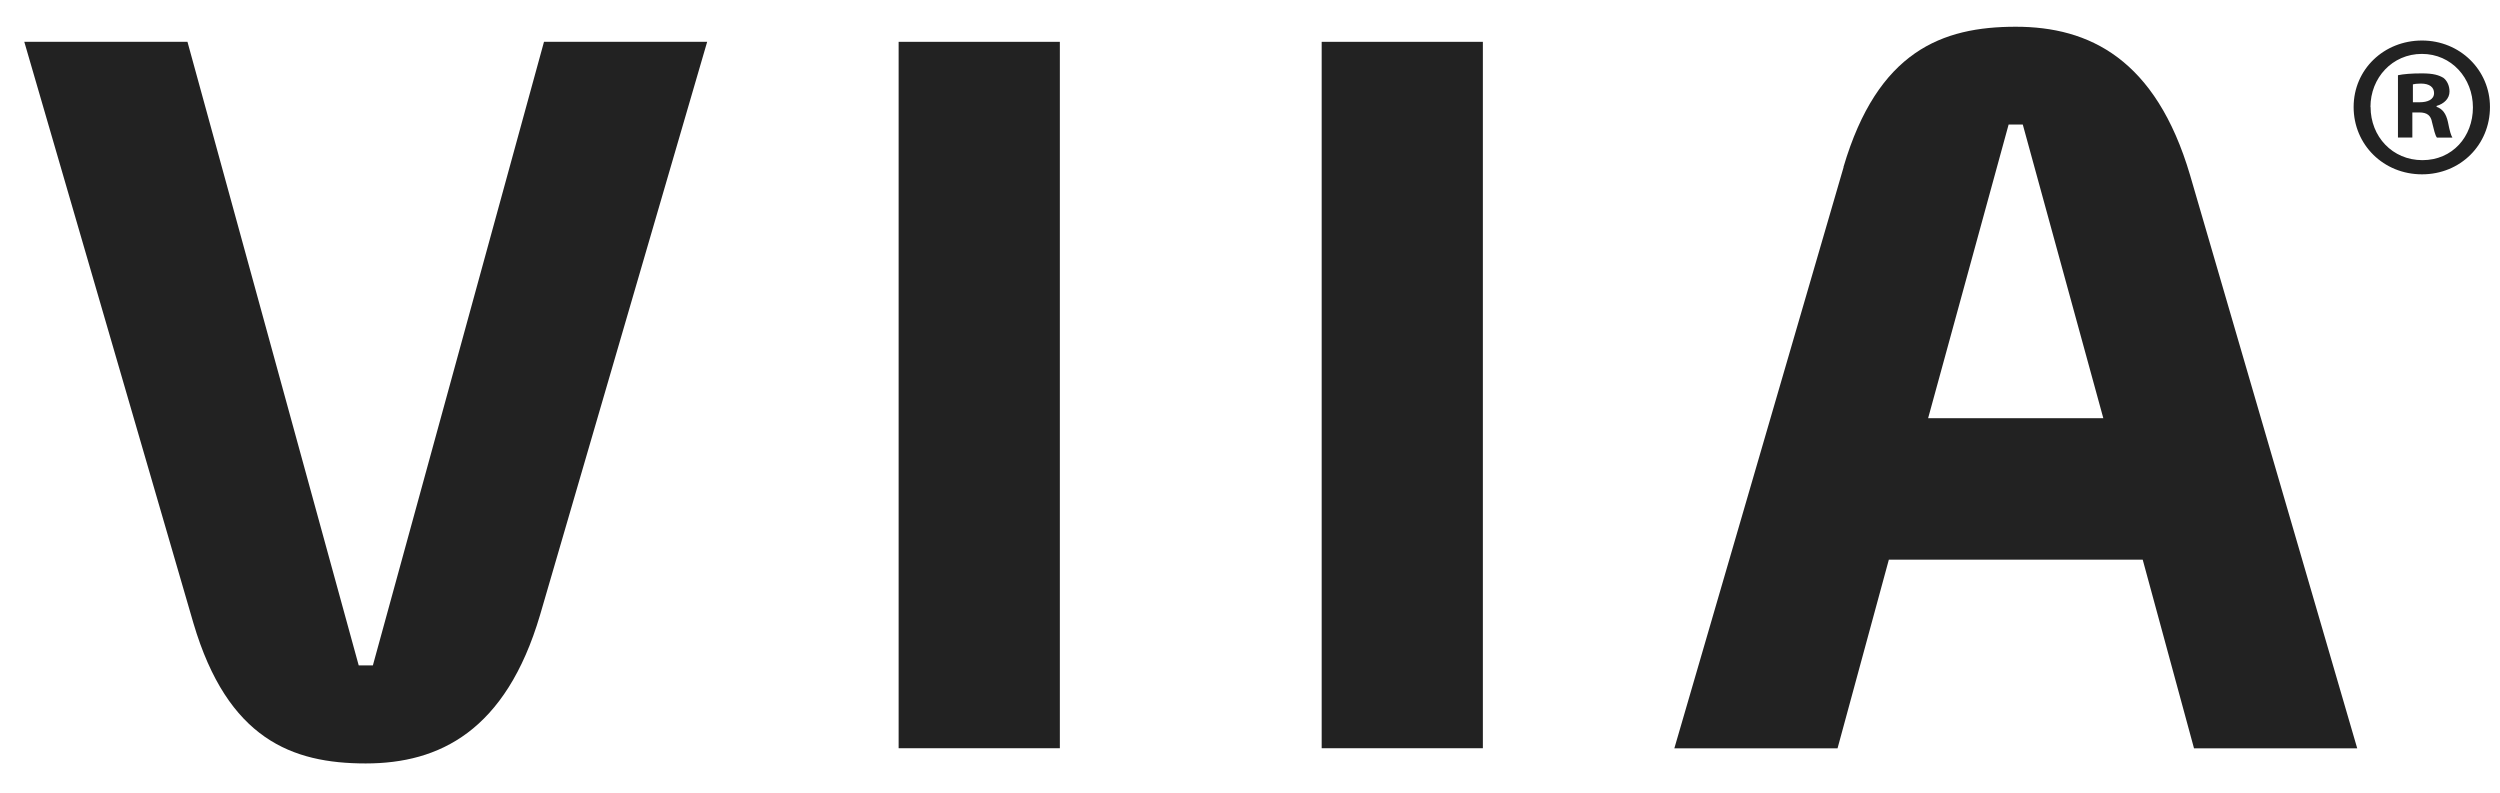
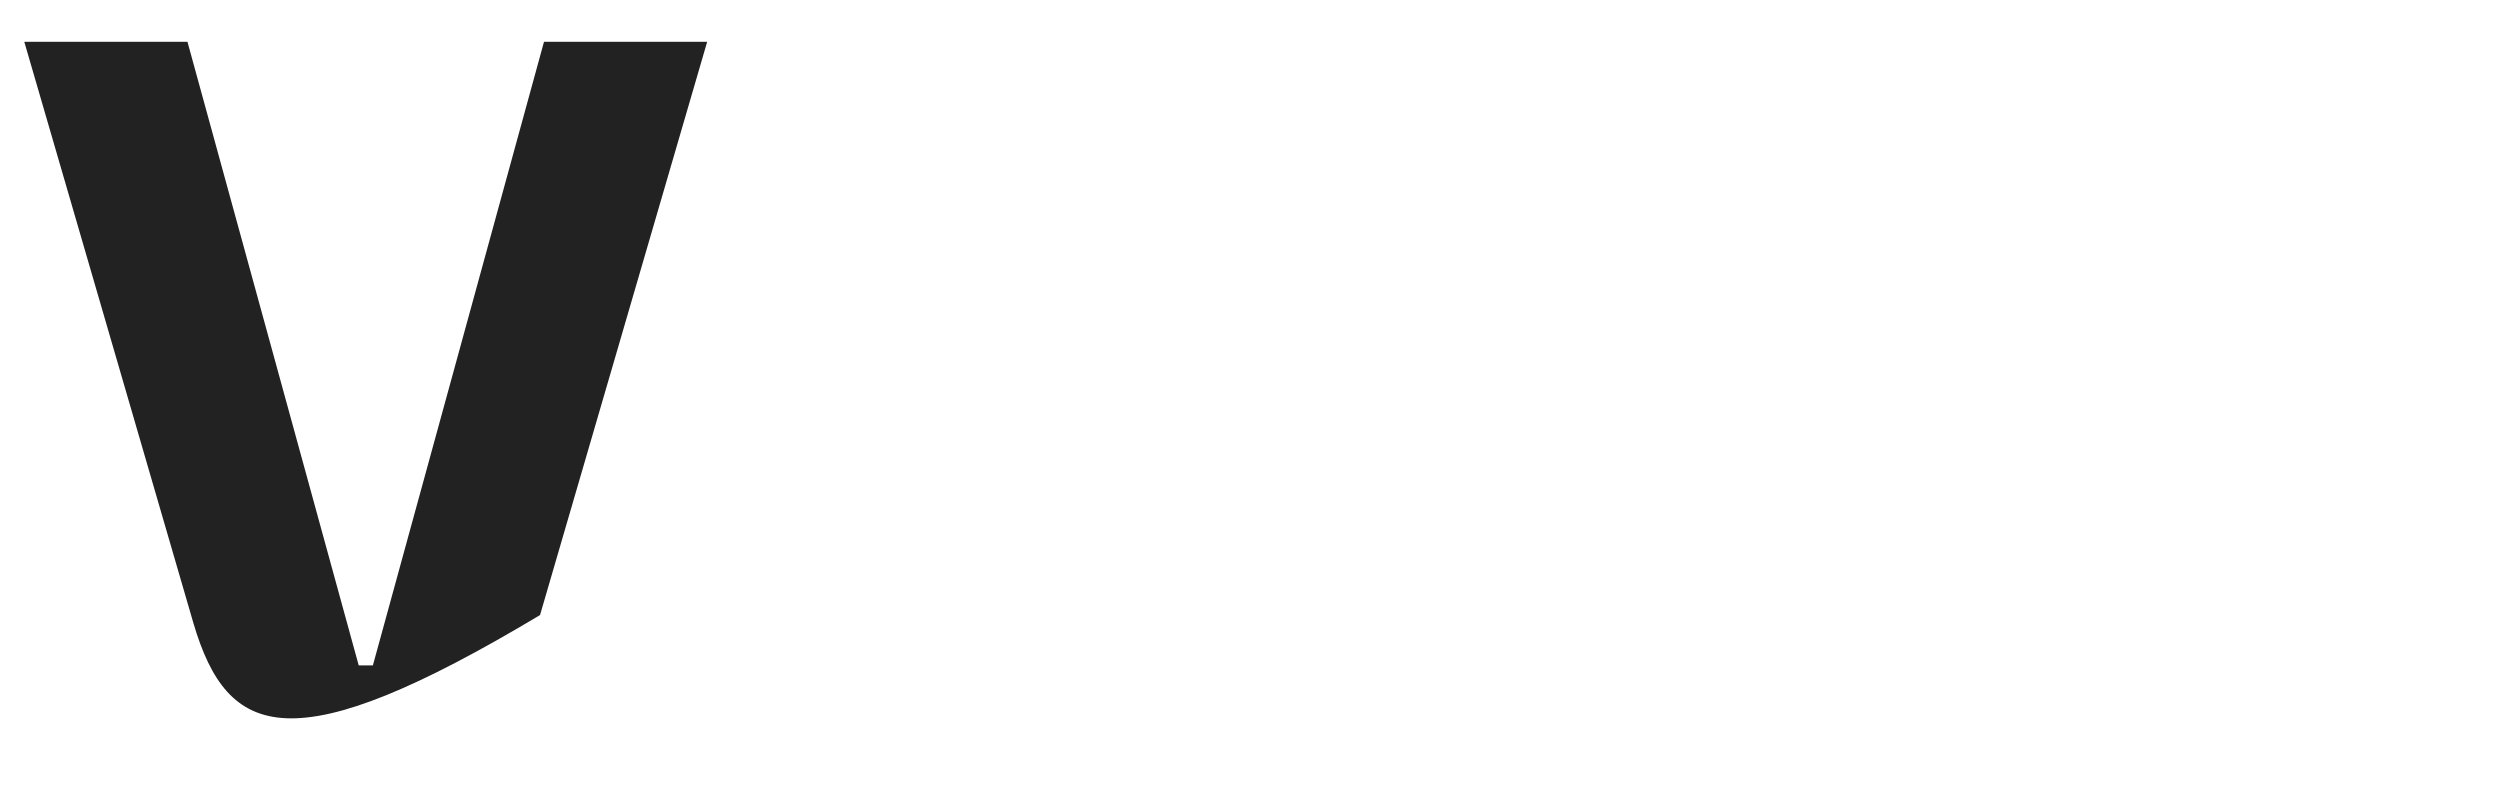
<svg xmlns="http://www.w3.org/2000/svg" width="82" height="26" viewBox="0 0 82 26" fill="none">
-   <path d="M6.149 1.372L11.766 21.826H12.23L17.843 1.372H23.195L17.713 20.174C16.589 23.981 14.408 25.041 11.996 25.041C9.584 25.041 7.468 24.246 6.344 20.439L0.797 1.372H6.149Z" fill="#222222" />
-   <path d="M29.475 1.372H34.763V24.542H29.475V1.372Z" fill="#222222" />
-   <path d="M43.351 1.372H48.638V24.542H43.351V1.372Z" fill="#222222" />
-   <path d="M60.466 5.479C61.589 1.672 63.706 0.877 66.118 0.877C68.529 0.877 70.711 1.937 71.834 5.744L77.317 24.546H71.964L70.281 18.358H61.954L60.271 24.546H54.918L60.47 5.483L60.466 5.479ZM68.989 13.718L66.347 4.084H65.883L63.242 13.718H68.989Z" fill="#222222" />
-   <path d="M81.671 3.51C81.671 4.749 80.704 5.718 79.442 5.718C78.18 5.718 77.199 4.749 77.199 3.51C77.199 2.272 78.197 1.329 79.442 1.329C80.687 1.329 81.671 2.298 81.671 3.51ZM77.755 3.51C77.755 4.479 78.471 5.253 79.455 5.253C80.439 5.253 81.112 4.484 81.112 3.523C81.112 2.563 80.409 1.768 79.438 1.768C78.466 1.768 77.751 2.554 77.751 3.51H77.755ZM79.125 4.51H78.653V2.467C78.839 2.428 79.099 2.407 79.438 2.407C79.824 2.407 79.997 2.467 80.145 2.554C80.257 2.641 80.344 2.802 80.344 3.002C80.344 3.228 80.171 3.402 79.919 3.475V3.502C80.118 3.575 80.231 3.727 80.292 4.001C80.353 4.314 80.392 4.436 80.439 4.514H79.932C79.871 4.44 79.832 4.253 79.772 4.014C79.732 3.788 79.611 3.688 79.351 3.688H79.125V4.51ZM79.138 3.354H79.364C79.624 3.354 79.837 3.267 79.837 3.054C79.837 2.867 79.698 2.741 79.403 2.741C79.277 2.741 79.191 2.754 79.143 2.767V3.354H79.138Z" fill="#222222" />
+   <path d="M6.149 1.372L11.766 21.826H12.23L17.843 1.372H23.195L17.713 20.174C9.584 25.041 7.468 24.246 6.344 20.439L0.797 1.372H6.149Z" fill="#222222" />
</svg>